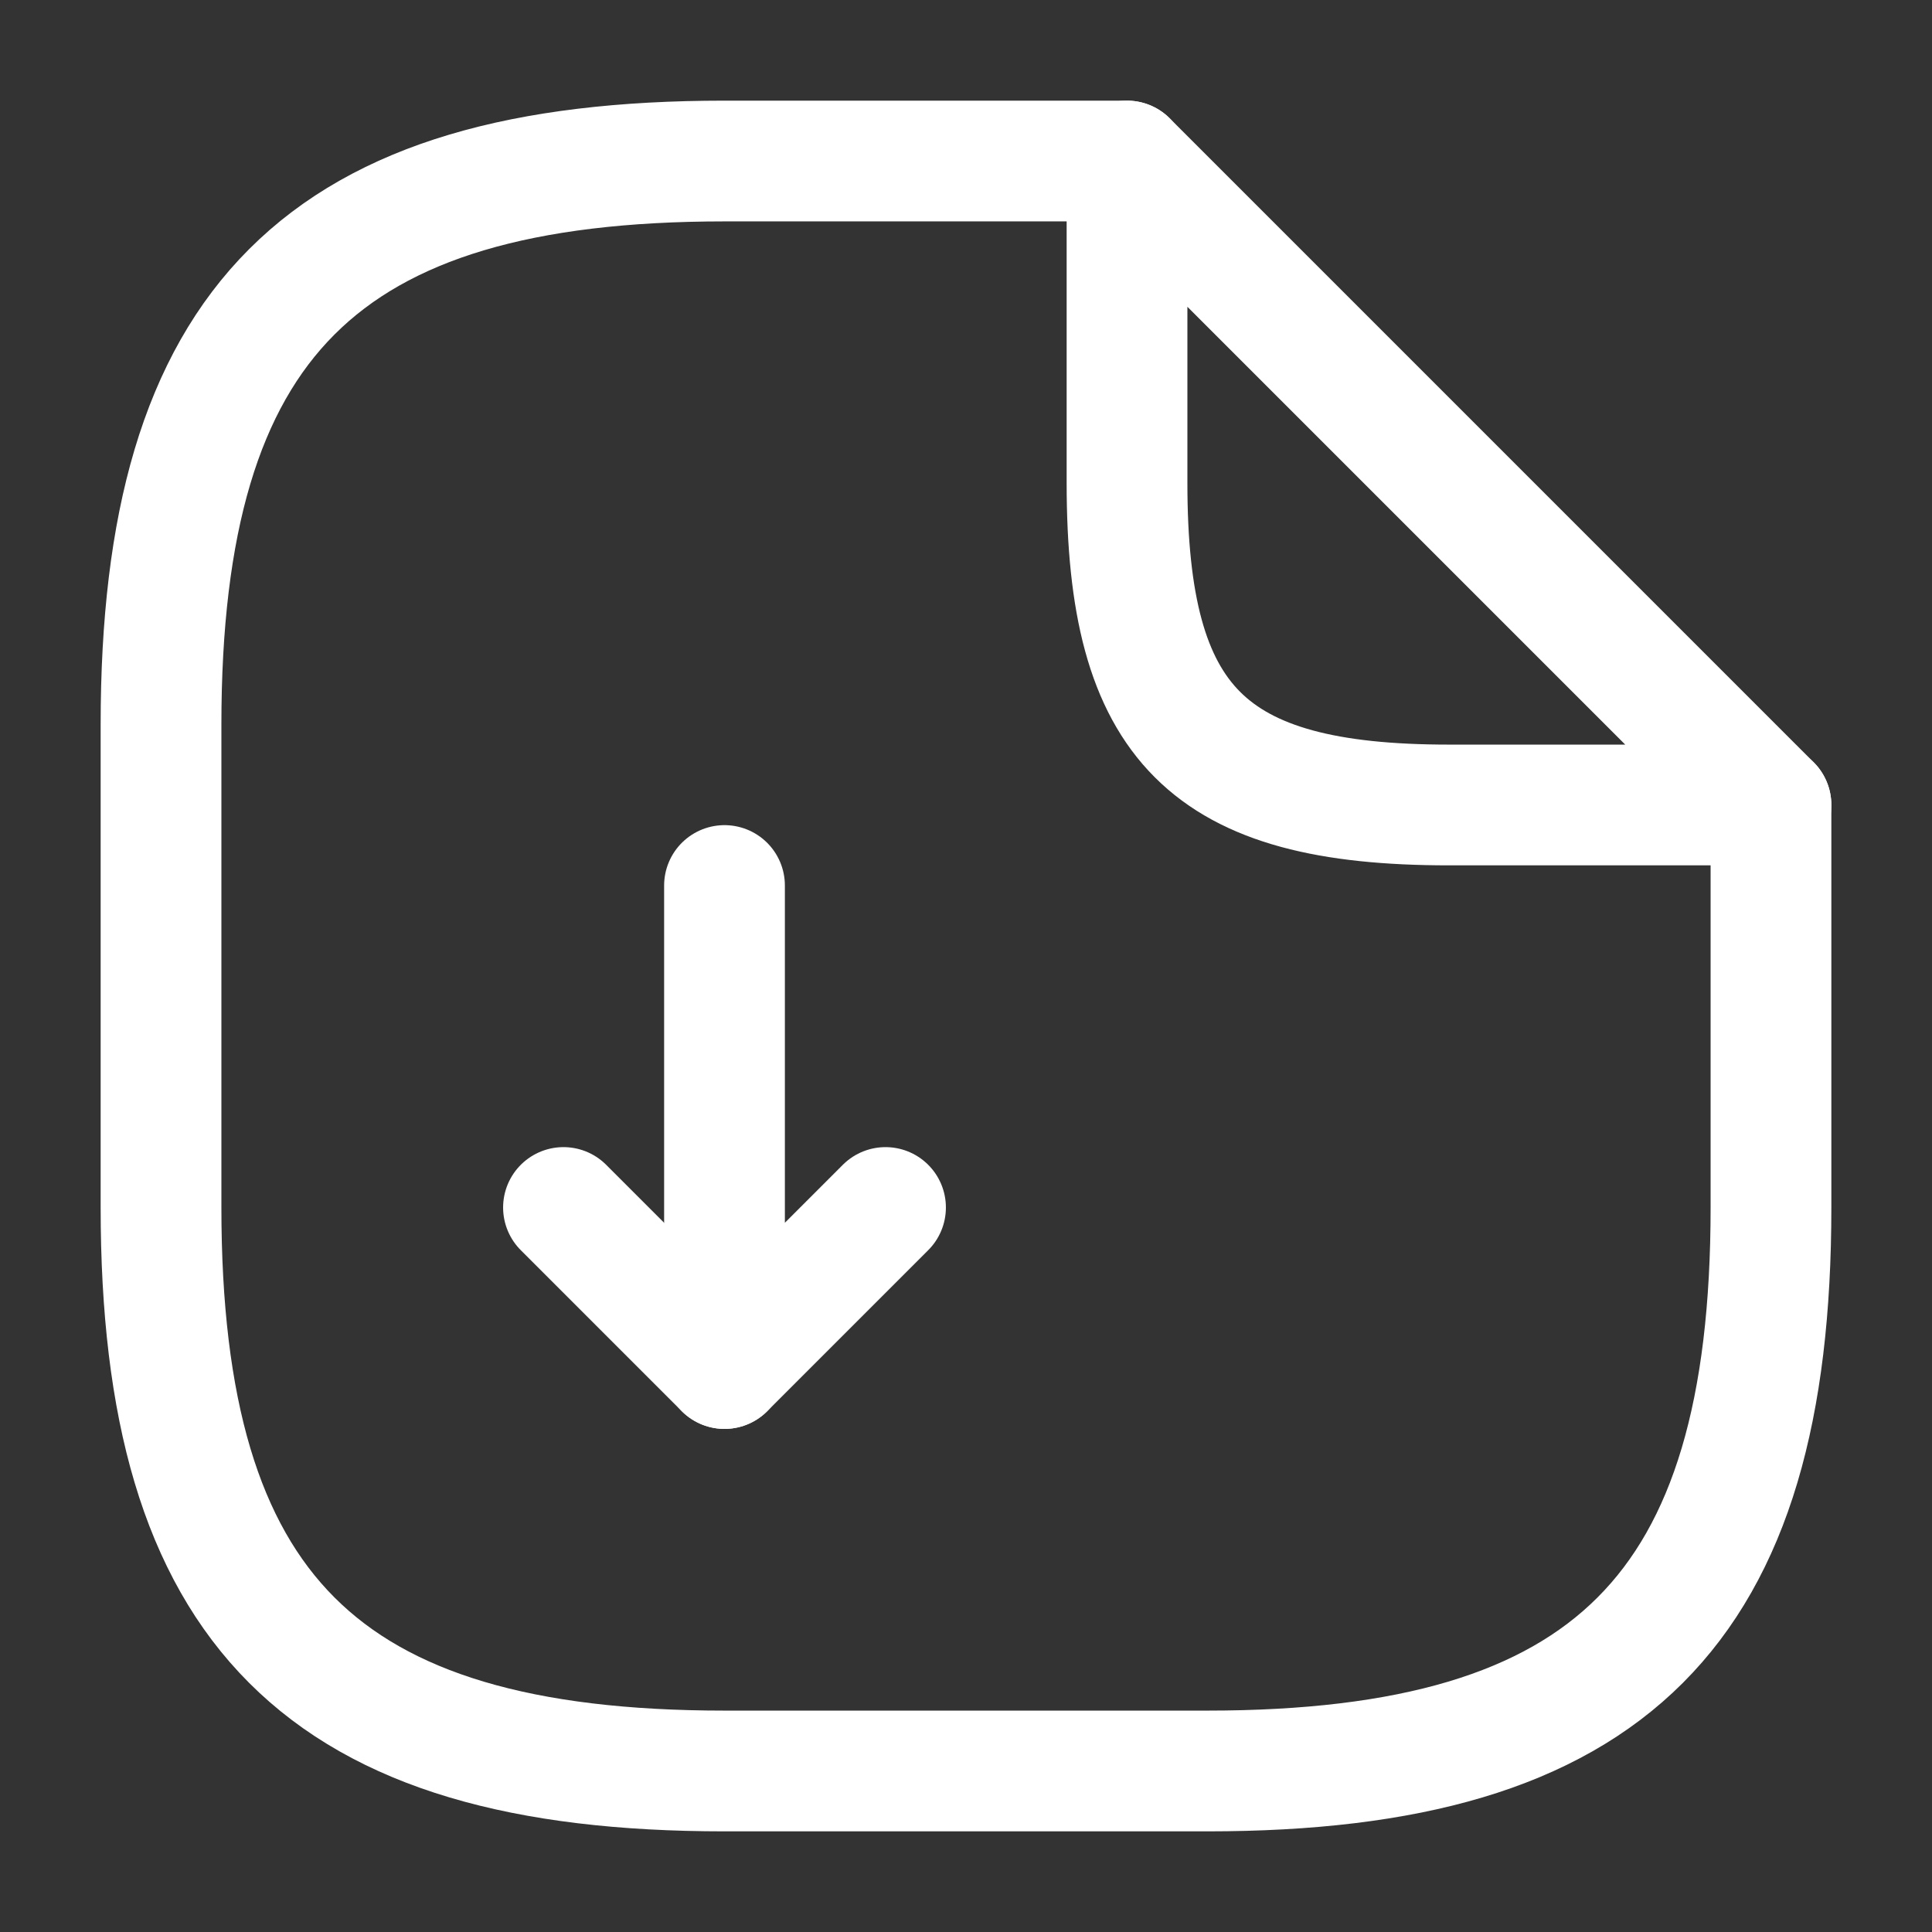
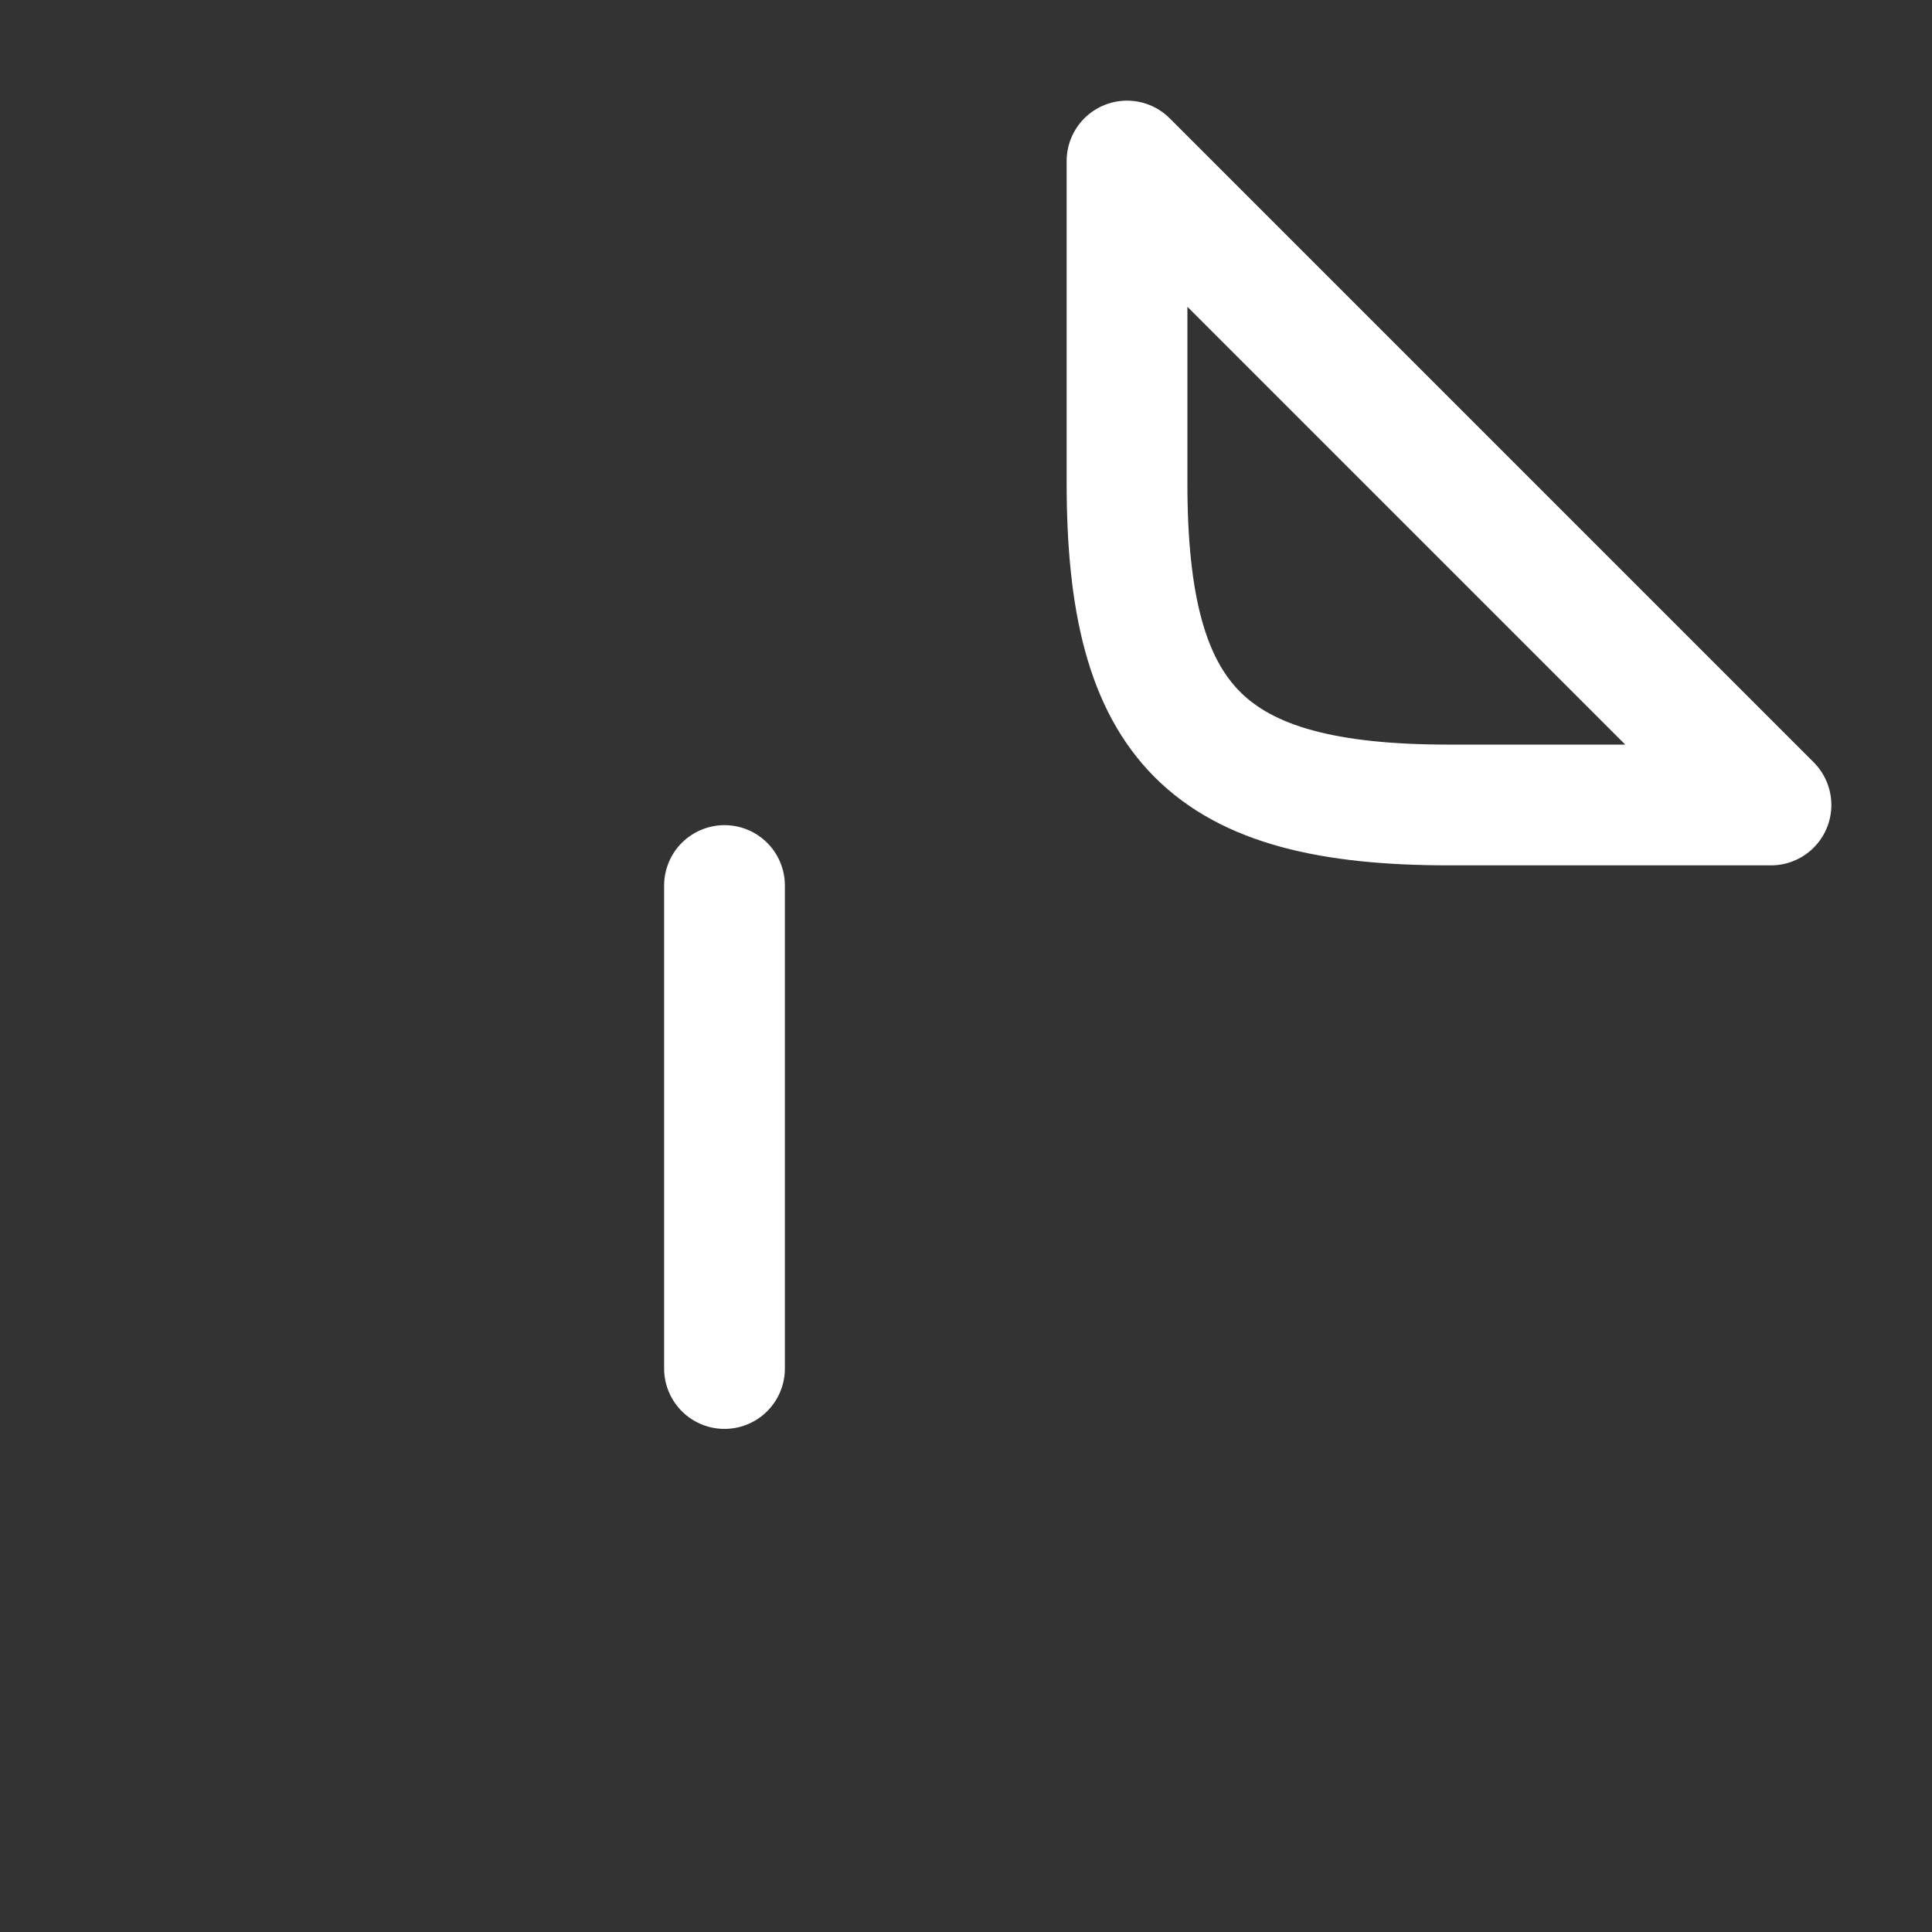
<svg xmlns="http://www.w3.org/2000/svg" width="32" height="32" viewBox="0 0 32 32" fill="none">
  <rect x="0" y="0" width="32" height="32" fill="#333333" stroke="none" />
-   <path d="M12 14.667V22.667L14.667 20" stroke="white" stroke-width="2" stroke-linecap="round" stroke-linejoin="round" />
-   <path d="M12 22.667L9.333 20" stroke="white" stroke-width="2" stroke-linecap="round" stroke-linejoin="round" />
-   <path d="M29.333 13.333V20C29.333 26.667 26.667 29.333 20 29.333H12C5.333 29.333 2.667 26.667 2.667 20V12C2.667 5.333 5.333 2.667 12 2.667H18.667" stroke="white" stroke-width="2" stroke-linecap="round" stroke-linejoin="round" />
+   <path d="M12 14.667V22.667" stroke="white" stroke-width="2" stroke-linecap="round" stroke-linejoin="round" />
  <path d="M29.333 13.333H24C20 13.333 18.667 12 18.667 8V2.667L29.333 13.333Z" stroke="white" stroke-width="2" stroke-linecap="round" stroke-linejoin="round" />
</svg>